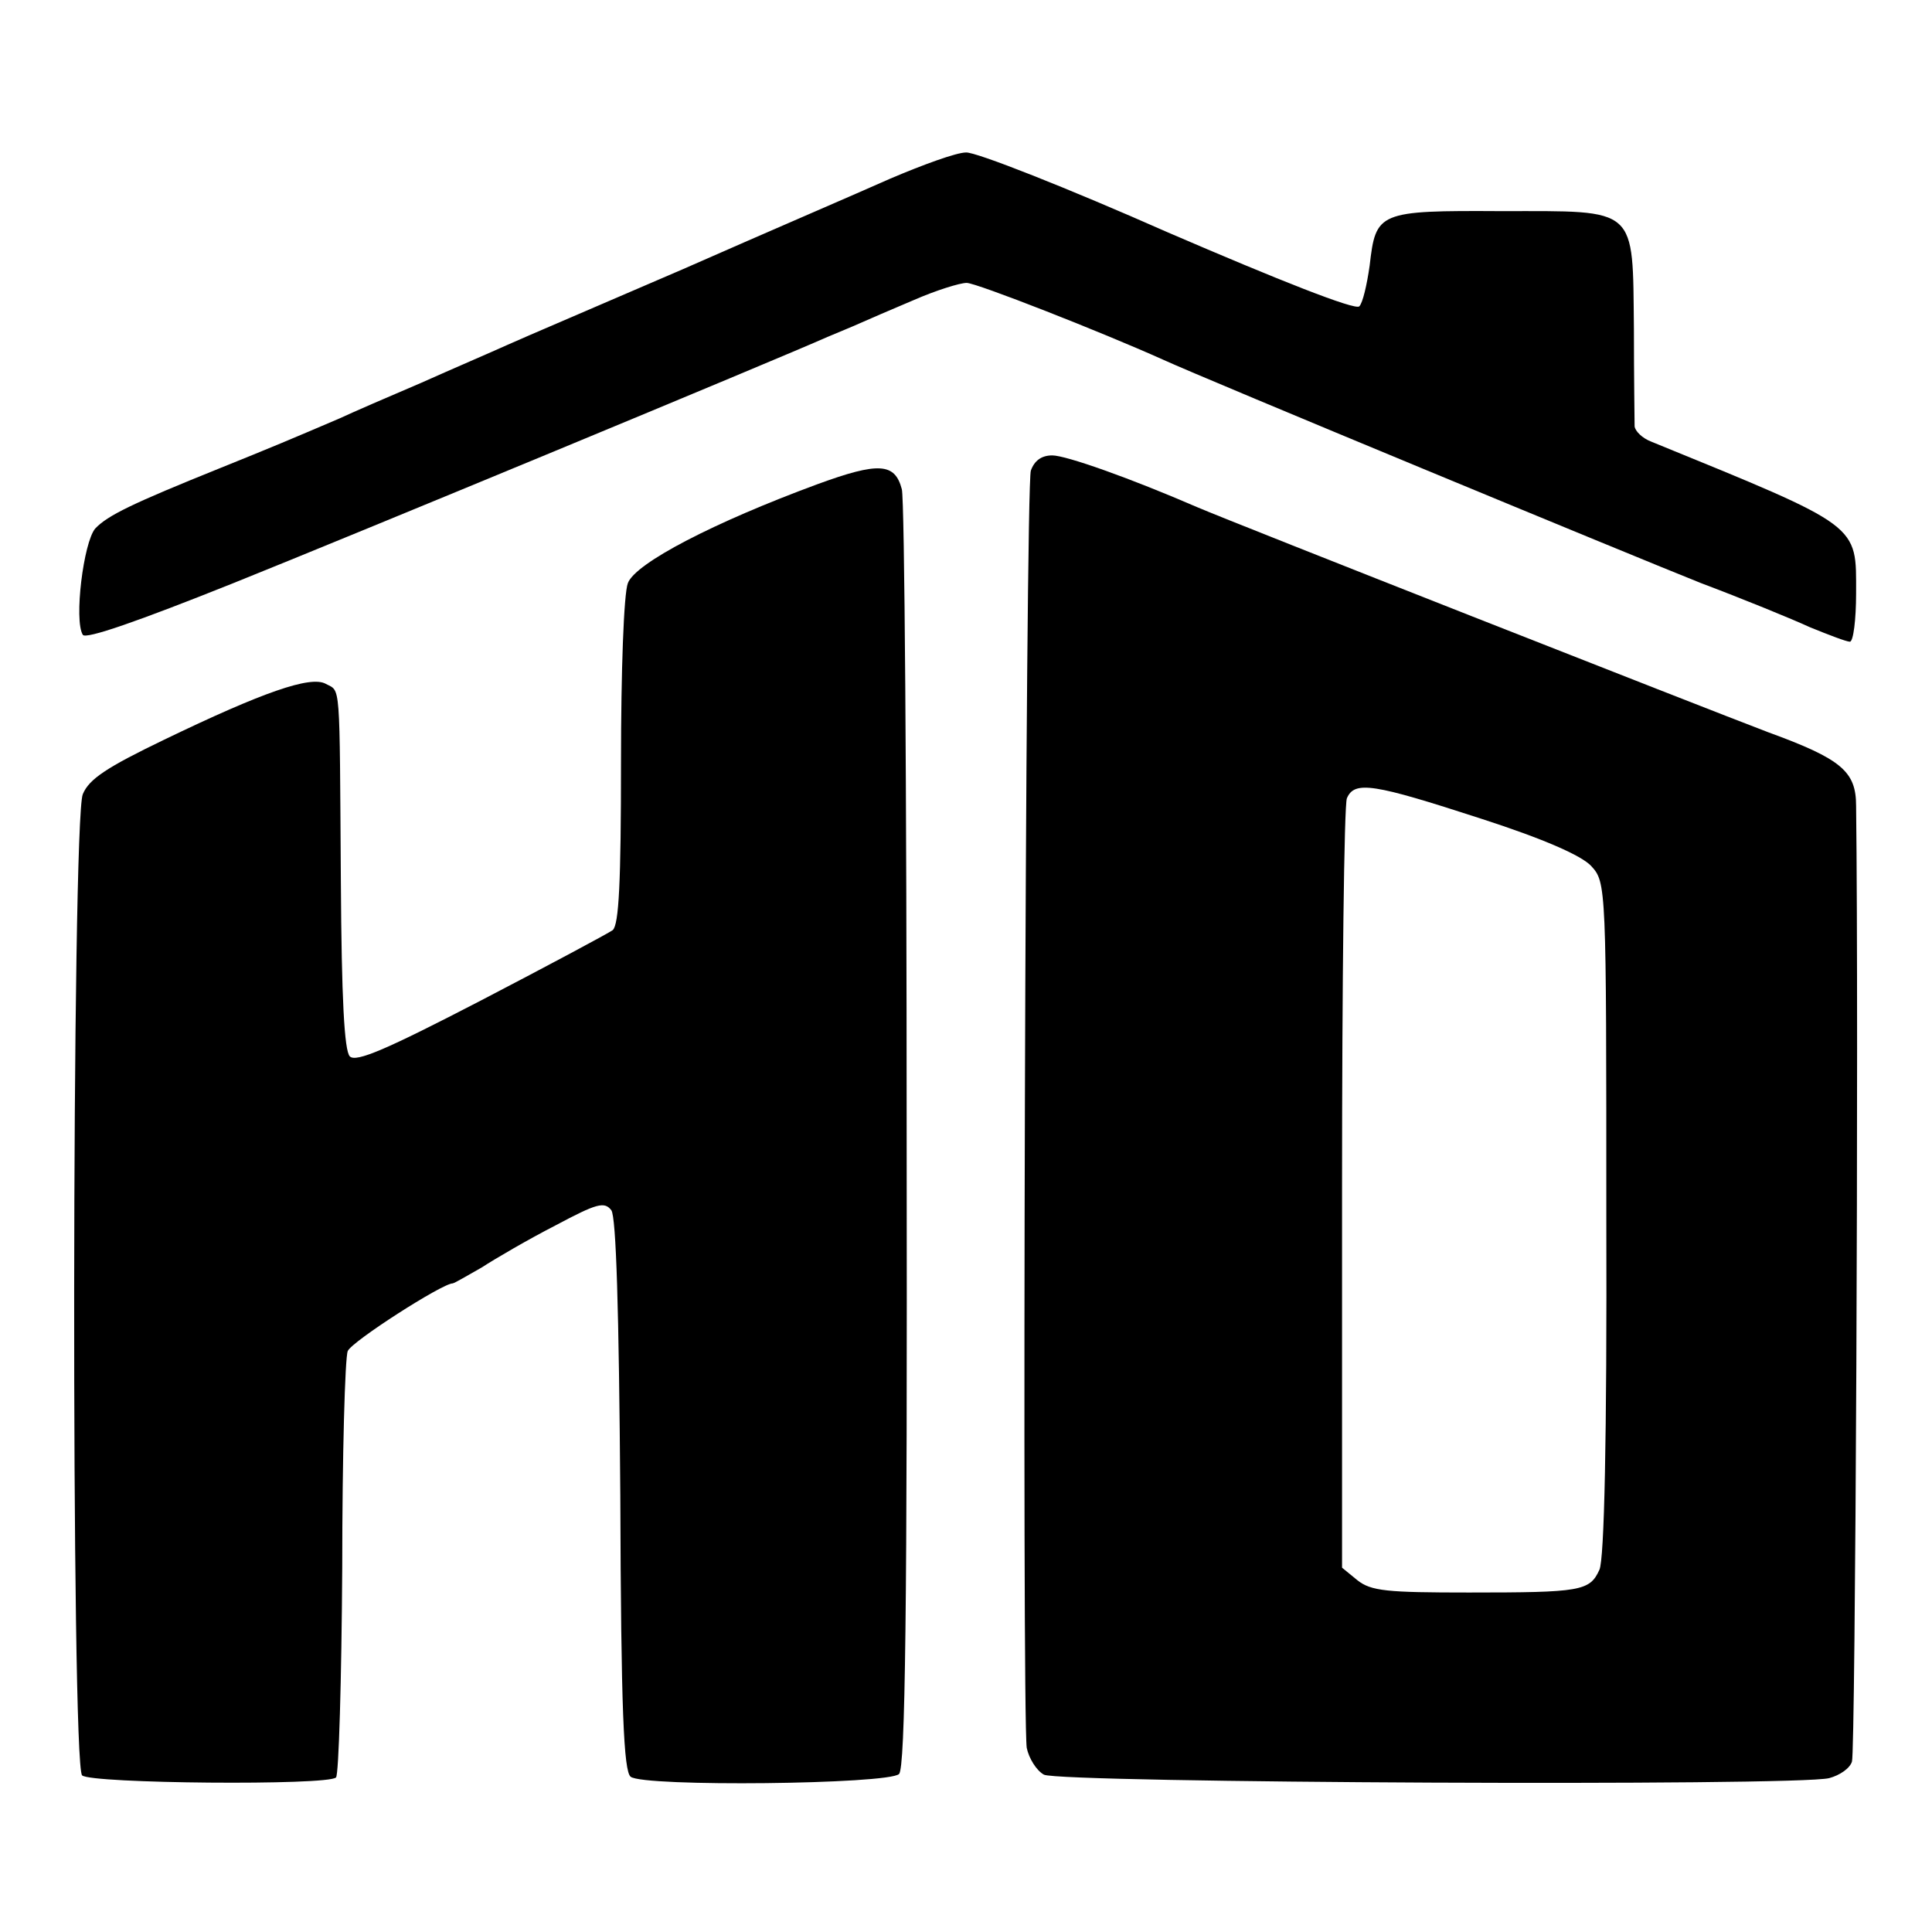
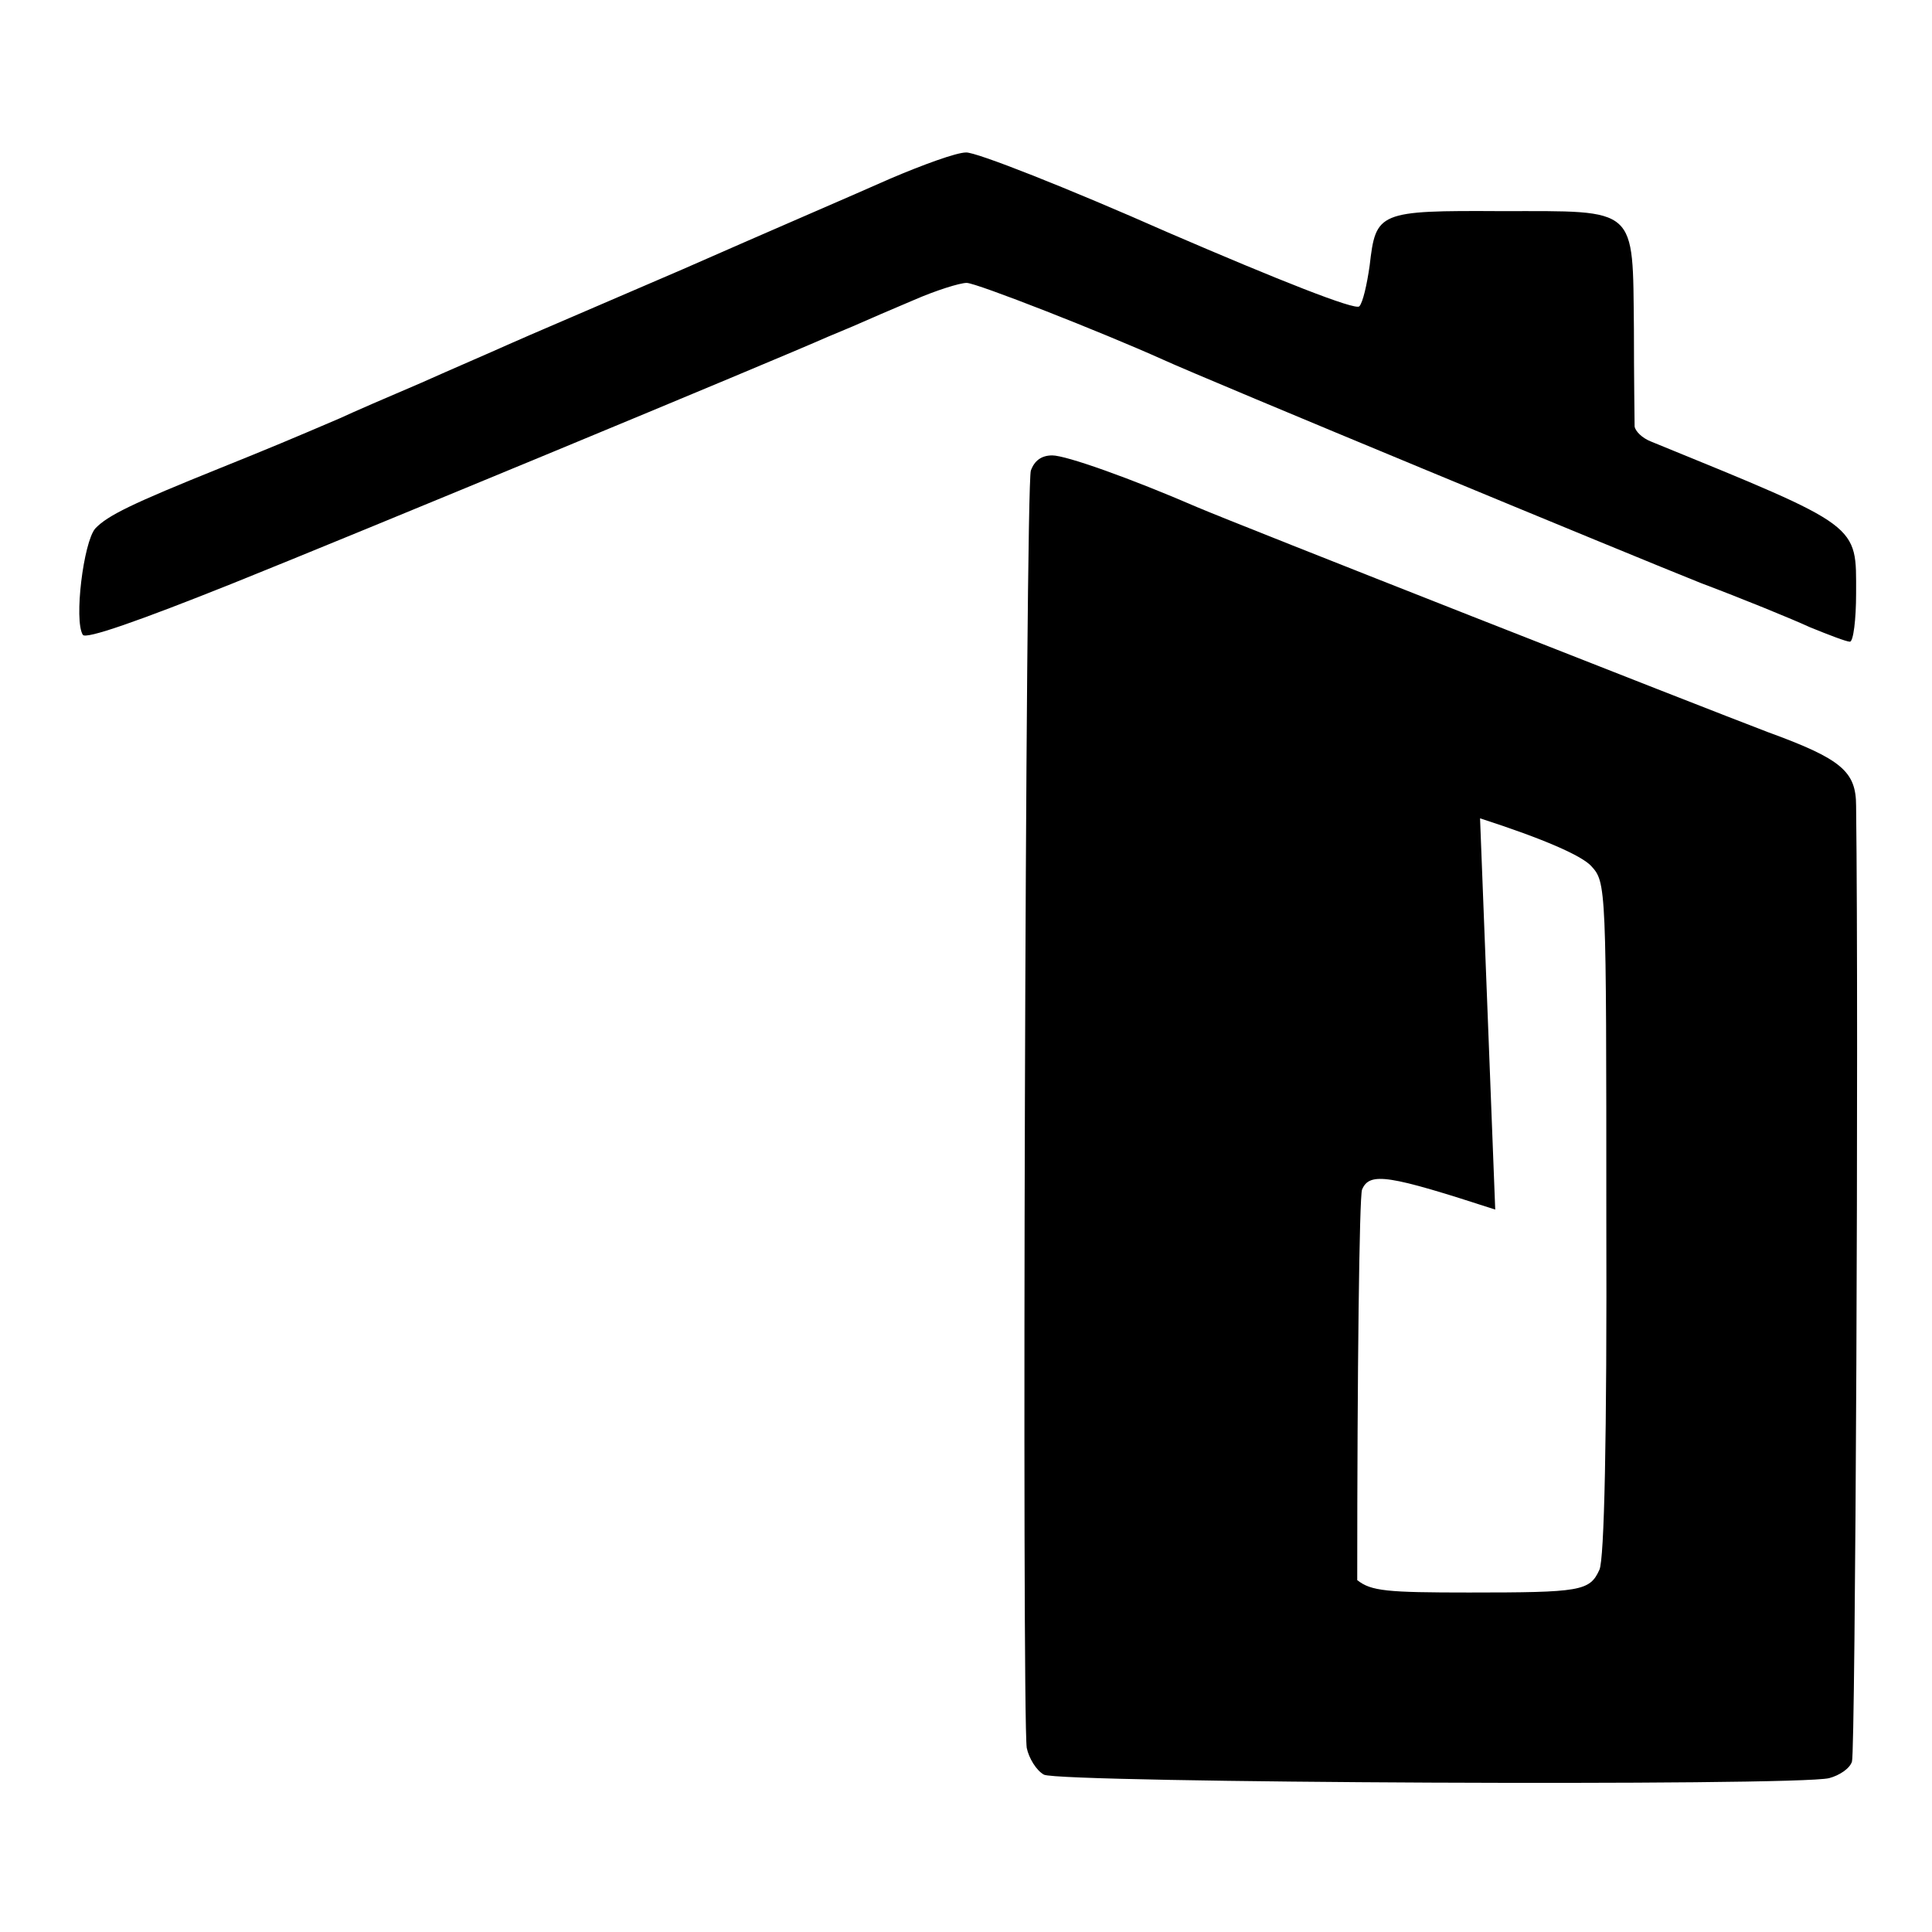
<svg xmlns="http://www.w3.org/2000/svg" version="1.0" width="280pt" height="280pt" viewBox="0 0 280 280" preserveAspectRatio="xMidYMid meet">
  <g transform="translate(0,280) scale(0.1,-0.1)" fill="#000000" stroke="none">
    <path d="M1290 2541 c-47 -21 -182 -79 -300 -131 -118 -51 -233 -100 -255 -110 -22 -10 -78 -34 -125 -55 -47 -20 -100 -43 -117 -51 -70 -30 -101 -43 -173 -72 -129 -52 -164 -69 -182 -88 -17 -20 -31 -133 -18 -154 4 -7 81 20 216 74 177 71 785 323 864 358 14 6 34 14 45 19 11 5 46 20 79 34 32 14 67 25 77 25 14 0 195 -71 284 -111 61 -28 687 -287 780 -324 61 -23 132 -52 158 -64 27 -11 53 -21 58 -21 5 0 9 32 9 70 0 101 9 95 -297 220 -13 5 -23 15 -24 22 0 7 -1 71 -1 141 -2 179 7 171 -192 171 -179 1 -182 -1 -191 -79 -4 -28 -10 -54 -15 -59 -6 -6 -117 38 -277 107 -147 65 -279 117 -293 116 -14 0 -63 -18 -110 -38z" />
-     <path d="M1494 2118 c-8 -23 -13 -1798 -6 -1851 3 -15 14 -33 25 -39 24 -12 1090 -17 1138 -5 15 4 30 14 33 24 5 12 10 1061 6 1385 0 50 -21 68 -128 107 -92 35 -776 304 -827 326 -97 42 -190 75 -210 75 -16 0 -26 -8 -31 -22z m651 -504 c93 -30 147 -54 161 -69 22 -24 22 -27 22 -510 1 -321 -3 -495 -10 -510 -14 -31 -27 -33 -189 -33 -119 0 -142 2 -162 18 l-22 18 0 549 c0 301 3 556 7 566 11 26 39 21 193 -29z" />
-     <path d="M1184 2098 c-149 -55 -263 -114 -274 -143 -6 -15 -10 -128 -10 -259 0 -175 -3 -236 -12 -244 -7 -5 -93 -51 -191 -102 -137 -71 -181 -90 -190 -81 -8 8 -12 84 -13 254 -2 295 0 274 -22 286 -22 12 -91 -12 -234 -81 -83 -40 -109 -57 -118 -79 -16 -38 -17 -1406 -1 -1422 12 -12 357 -15 368 -3 4 4 8 141 9 304 0 163 4 305 8 314 6 14 137 98 152 98 2 0 21 11 42 23 20 13 68 41 107 61 60 32 71 35 81 22 7 -10 11 -143 13 -413 1 -313 5 -400 15 -408 19 -15 374 -11 389 4 9 9 12 239 11 924 0 502 -3 924 -7 938 -10 38 -33 40 -123 7z" />
+     <path d="M1494 2118 c-8 -23 -13 -1798 -6 -1851 3 -15 14 -33 25 -39 24 -12 1090 -17 1138 -5 15 4 30 14 33 24 5 12 10 1061 6 1385 0 50 -21 68 -128 107 -92 35 -776 304 -827 326 -97 42 -190 75 -210 75 -16 0 -26 -8 -31 -22z m651 -504 c93 -30 147 -54 161 -69 22 -24 22 -27 22 -510 1 -321 -3 -495 -10 -510 -14 -31 -27 -33 -189 -33 -119 0 -142 2 -162 18 c0 301 3 556 7 566 11 26 39 21 193 -29z" />
  </g>
</svg>